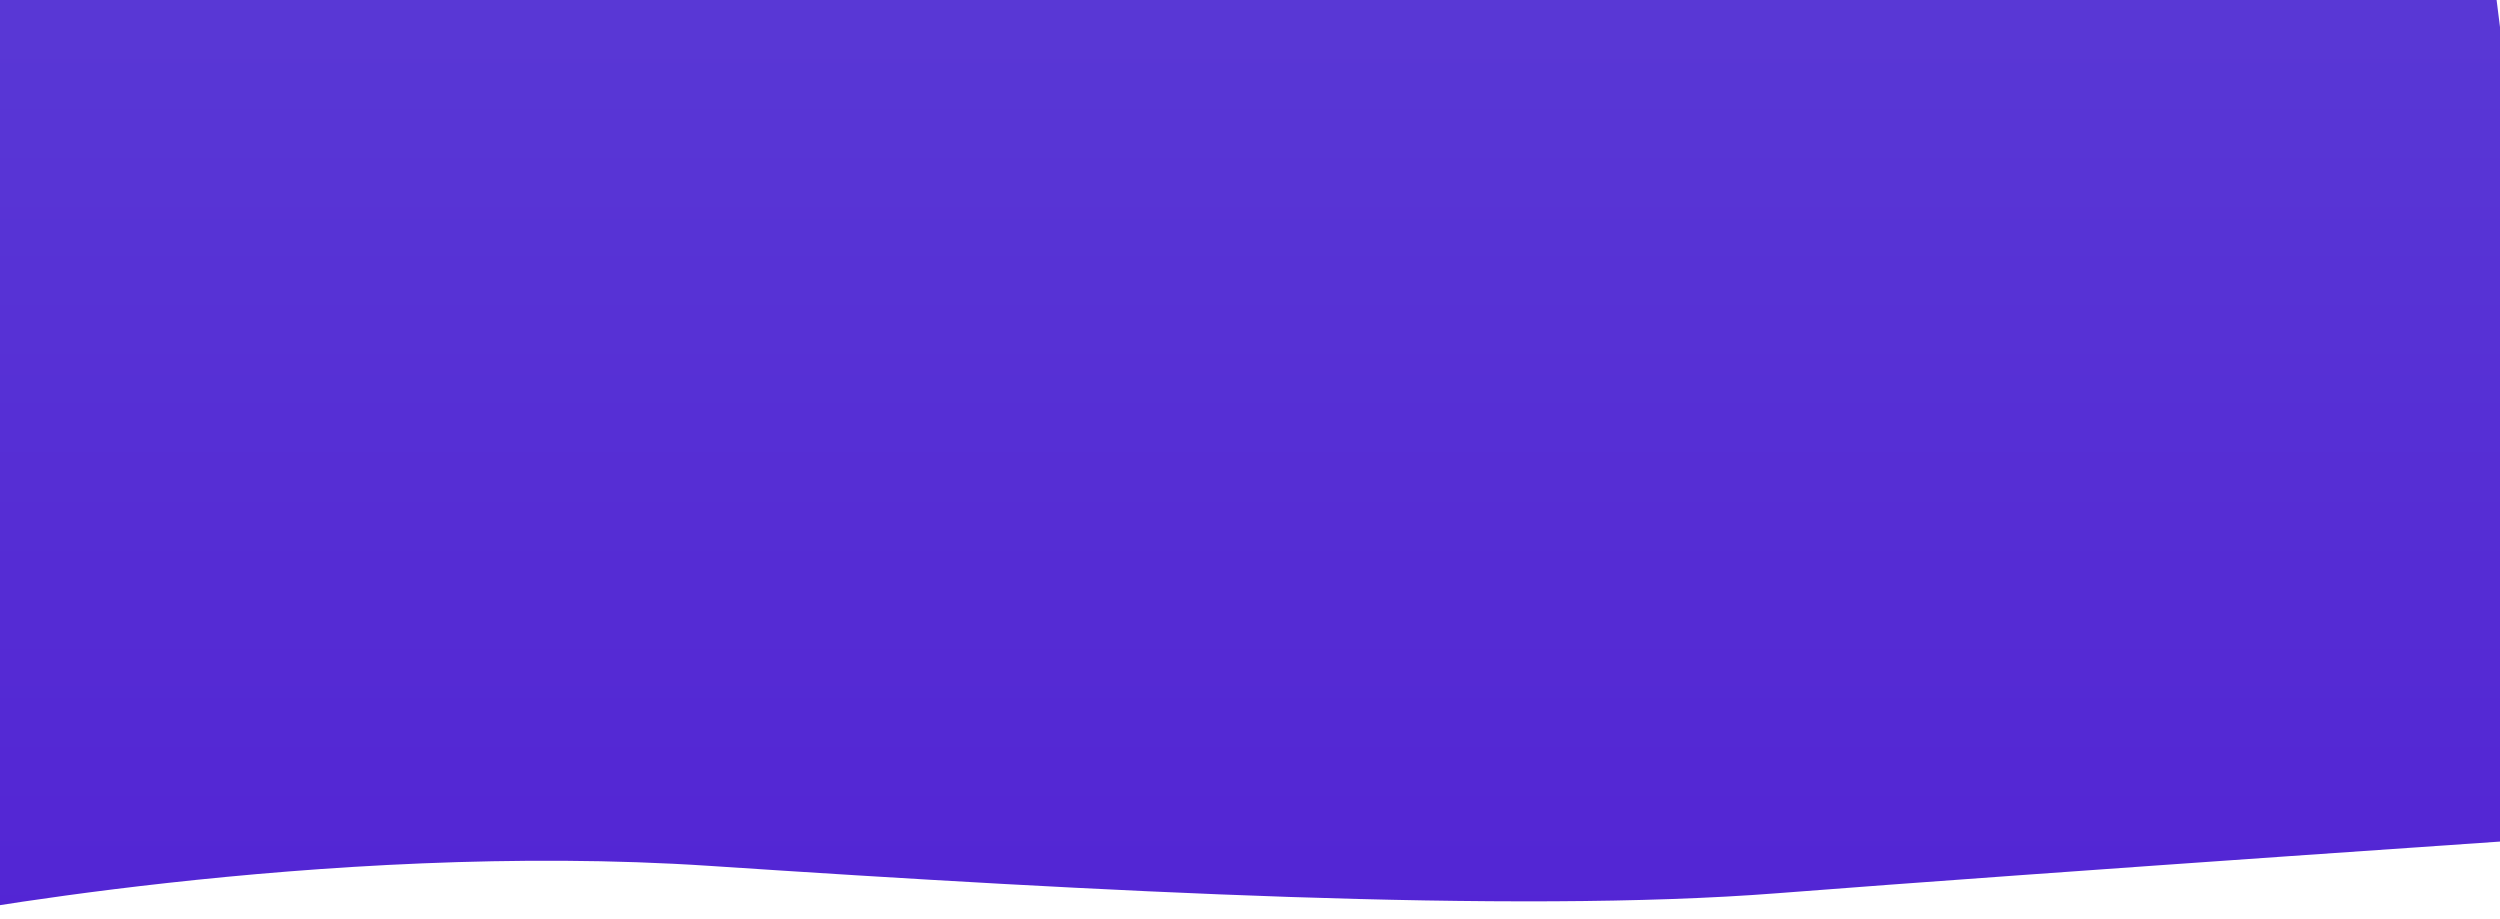
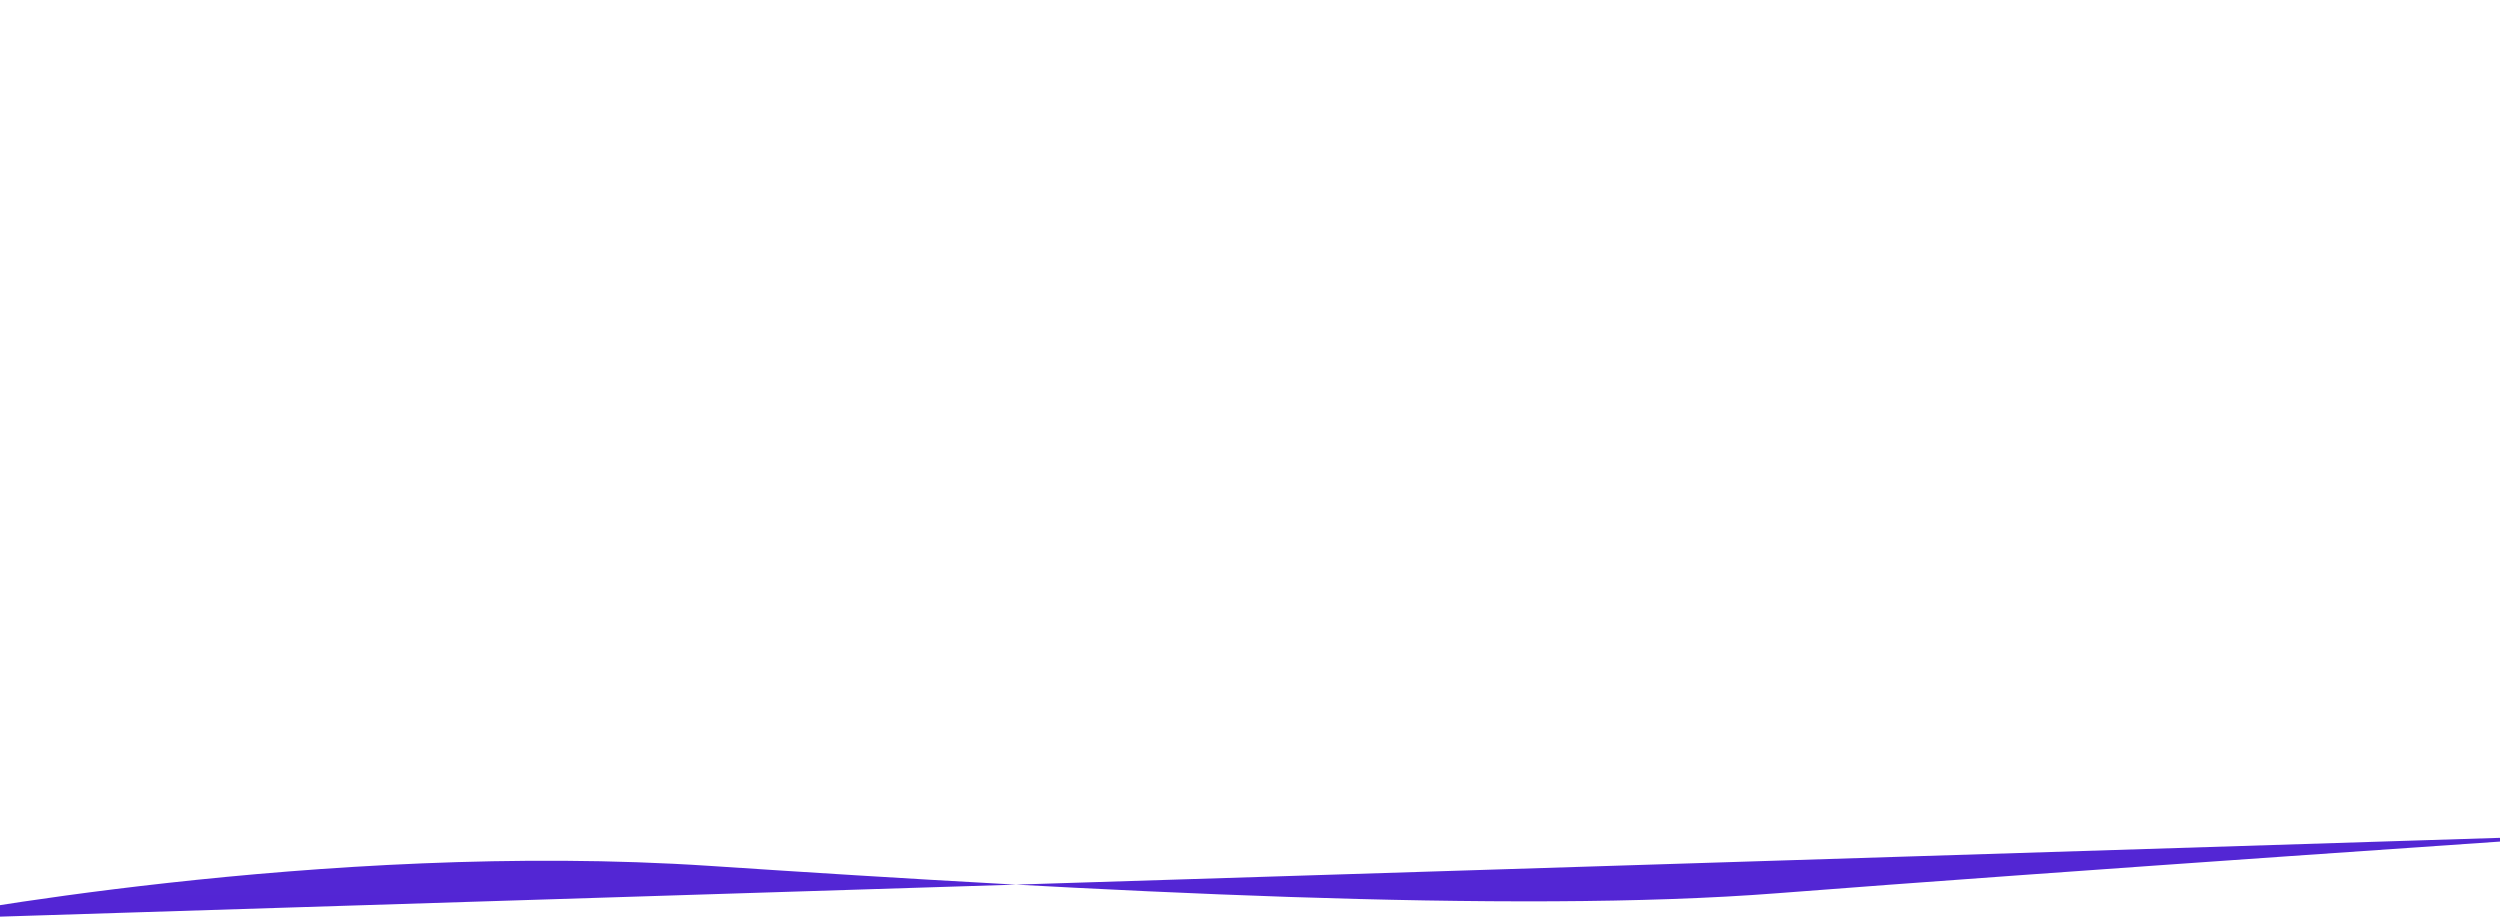
<svg xmlns="http://www.w3.org/2000/svg" width="1920" height="706" viewBox="0 0 1920 706">
  <defs>
    <style> .cls-1 { fill-rule: evenodd; fill: url(#linear-gradient); } </style>
    <linearGradient id="linear-gradient" x1="967" y1="706" x2="967" y2="-11" gradientUnits="userSpaceOnUse">
      <stop offset="0" stop-color="#5325d4" />
      <stop offset="1" stop-color="#5938d5" />
    </linearGradient>
  </defs>
-   <path class="cls-1" d="M-64,706s311.233-60.758,609-41,616.4,36.879,820,21,633-45,633-45L1916-11-36-6Z" />
+   <path class="cls-1" d="M-64,706s311.233-60.758,609-41,616.4,36.879,820,21,633-45,633-45Z" />
</svg>